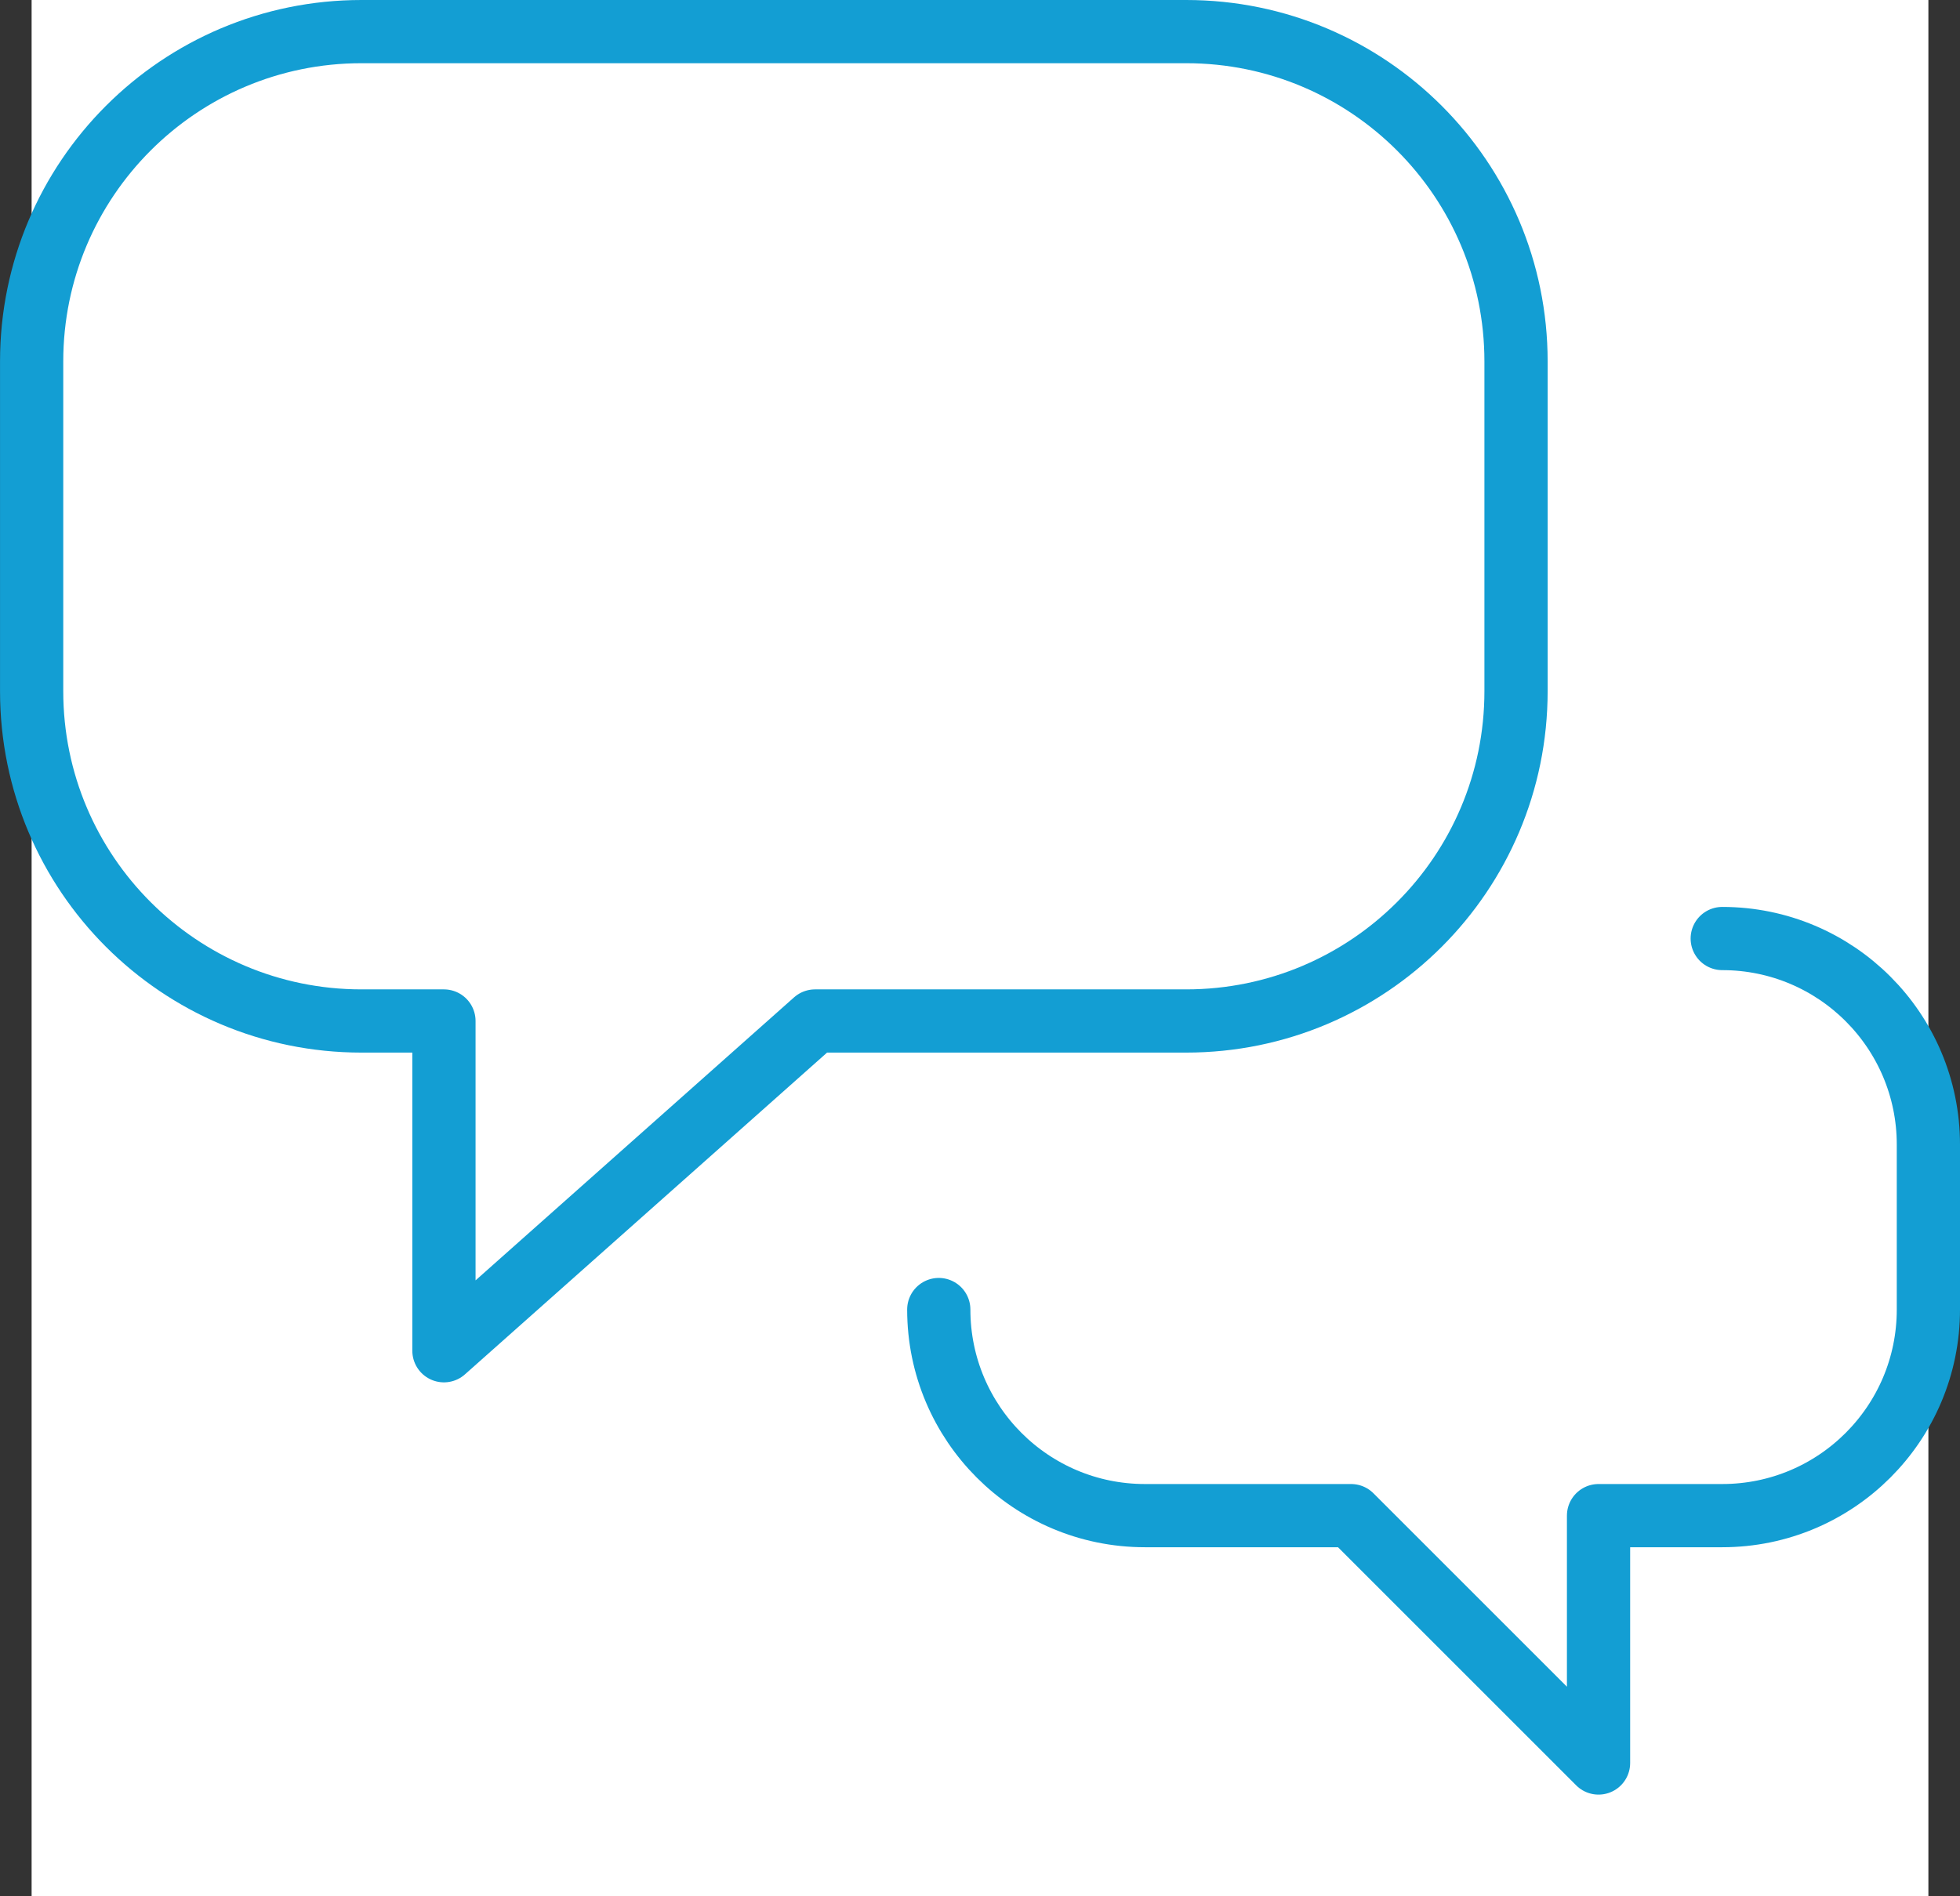
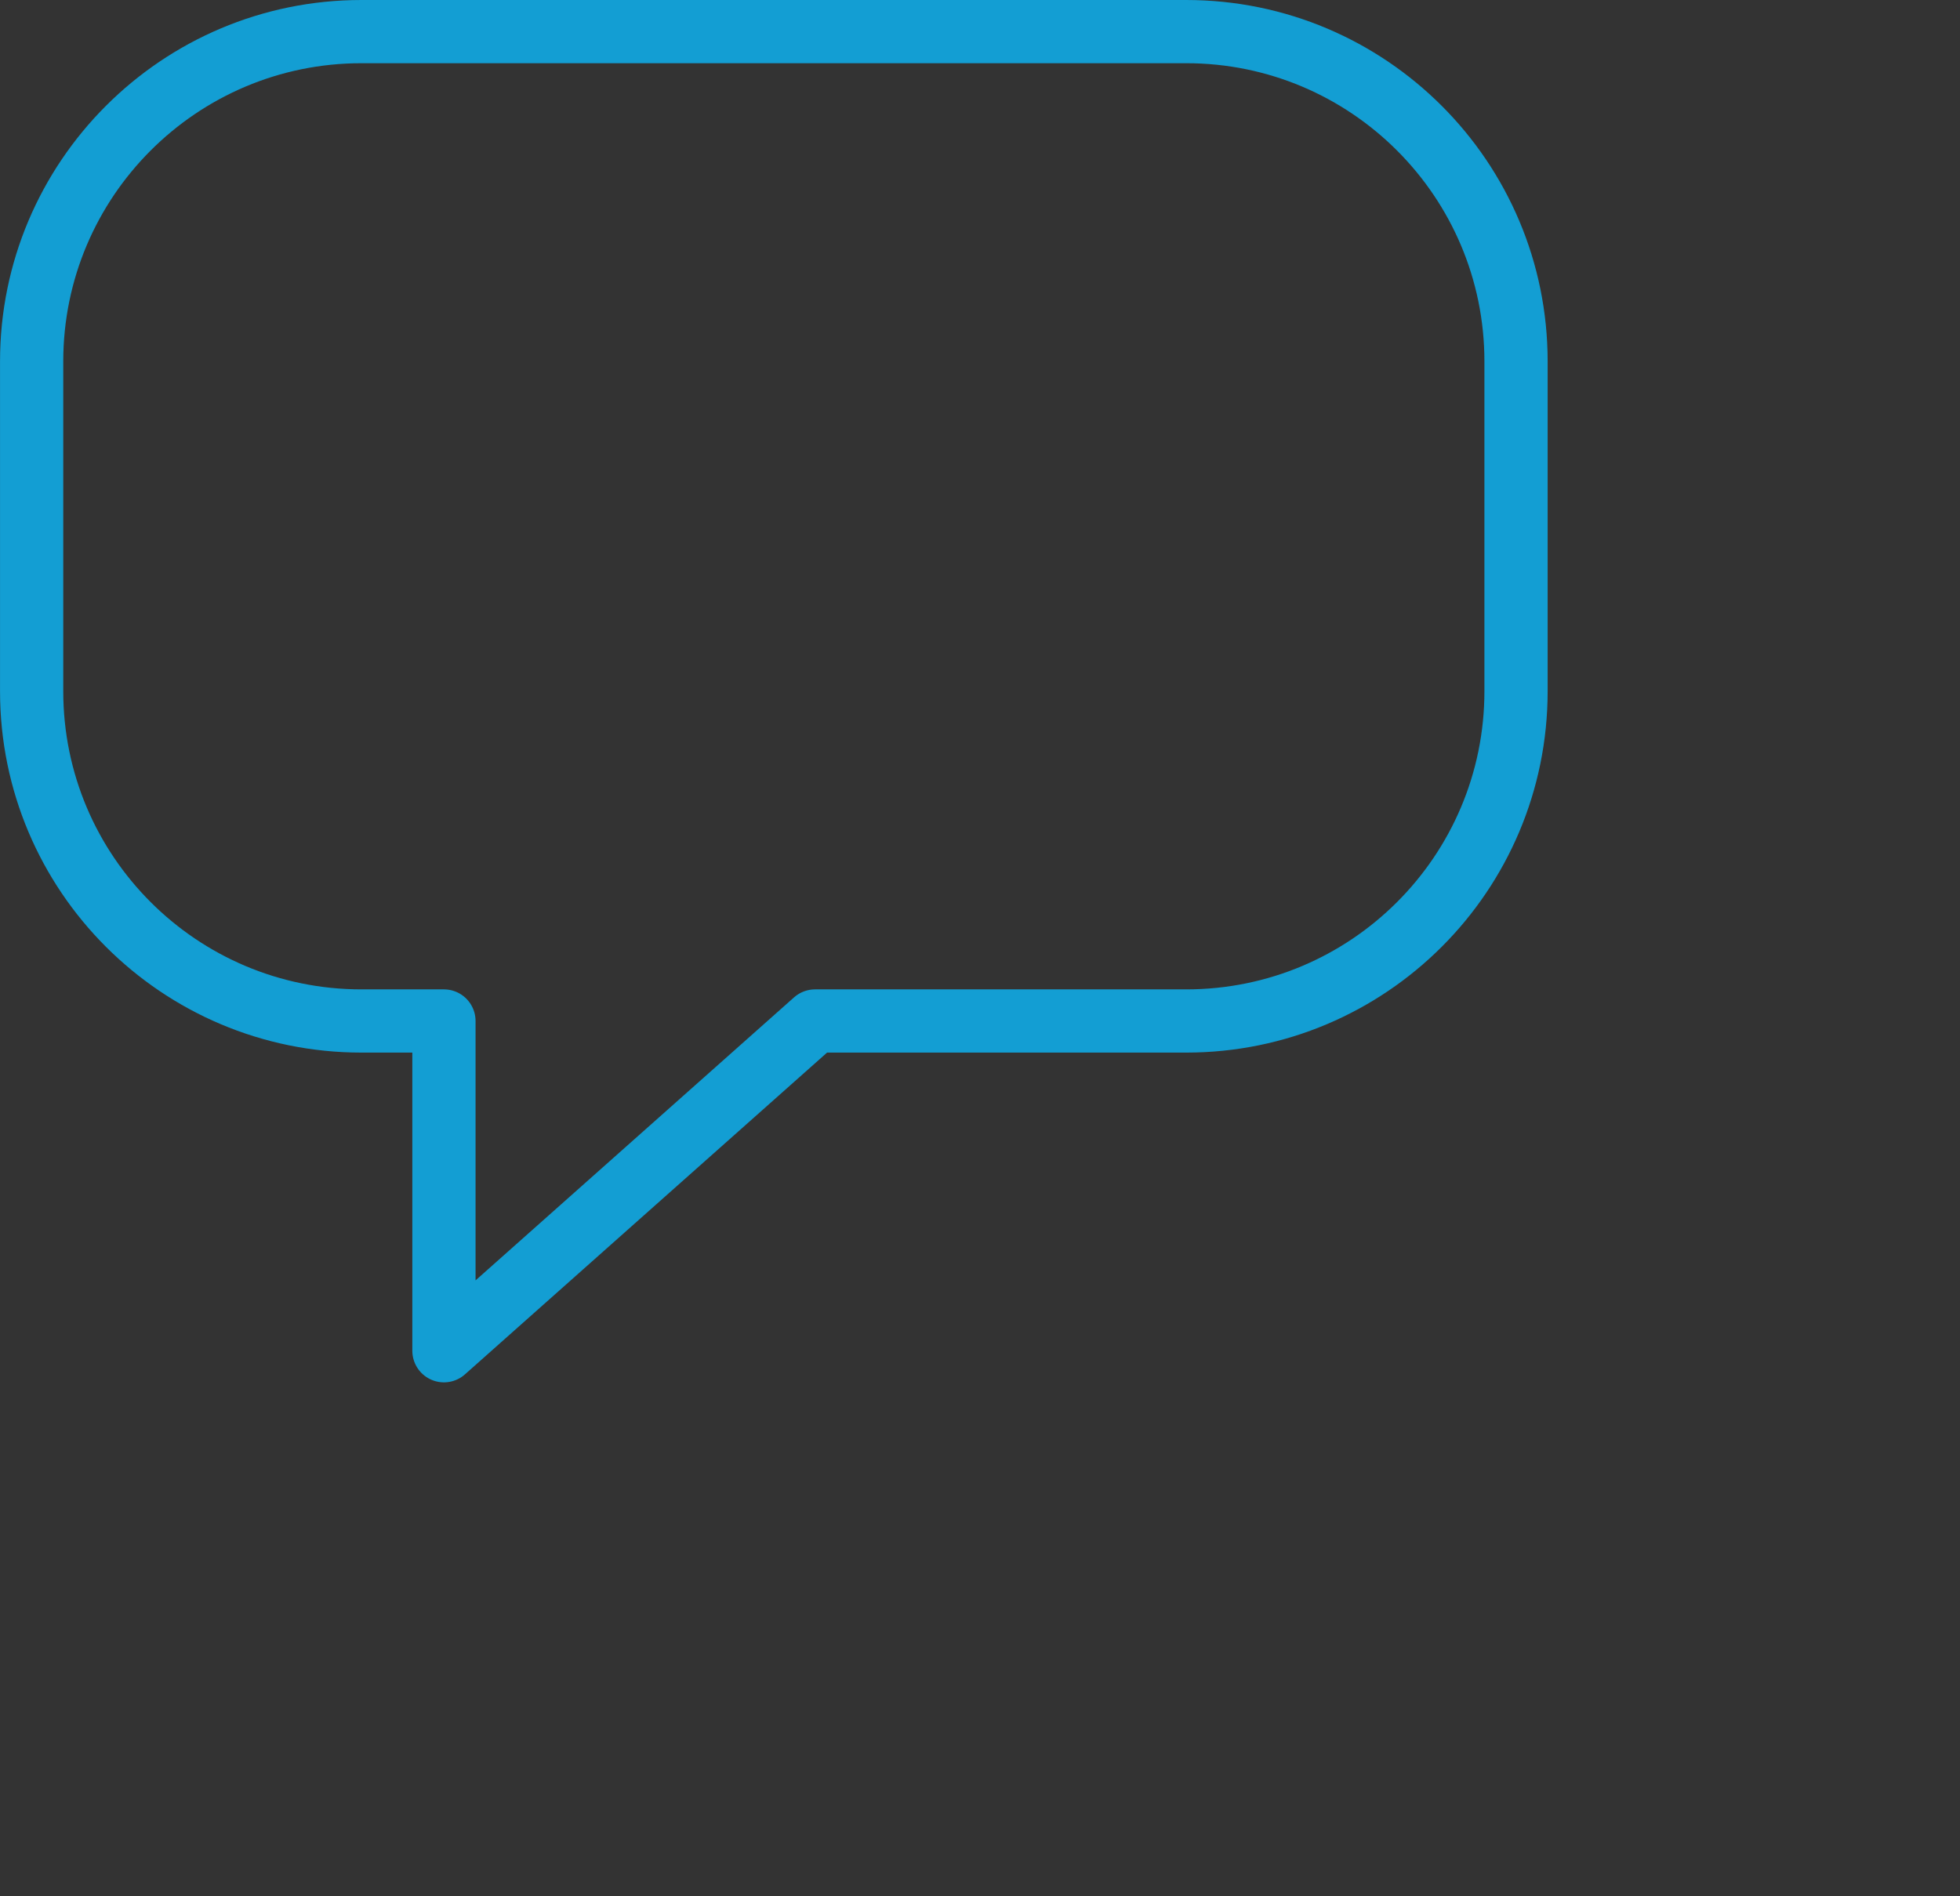
<svg xmlns="http://www.w3.org/2000/svg" width="62px" height="60px" viewBox="0 0 62 60" version="1.1">
  <rect x="0" y="0" width="62" height="60" fill="#333333" stroke="none" />
  <title>Page 1</title>
  <desc>Created with Sketch.</desc>
  <defs />
  <g id="Page-1" stroke="none" stroke-width="1" fill="none" fill-rule="evenodd">
    <g id="Icons" transform="translate(-525, -330)">
      <g id="Page-1" transform="translate(526, 330)">
-         <rect id="Rectangle-2" fill="#FFFFFF" x="0" y="0" width="60" height="60" />
        <path d="M36.522,1 L10.434,1 C4.673,1 0.001,5.673 0.001,11.436 L0.001,21.87 C0.001,27.635 4.673,32.305 10.434,32.305 L13.043,32.305 L13.043,42.739 L24.782,32.305 L36.522,32.305 C42.285,32.305 46.956,27.635 46.956,21.87 L46.956,11.436 C46.956,5.673 42.285,1 36.522,1 Z" id="Stroke-1" stroke="#139ED3" stroke-width="2" stroke-linecap="round" stroke-linejoin="round" />
-         <path d="M28.696,41.435 C28.696,45.037 31.615,47.956 35.218,47.956 L41.739,47.956 L49.566,55.783 L49.566,47.956 L53.479,47.956 C57.08,47.956 60,45.037 60,41.435 L60,36.217 C60,32.615 57.081,29.696 53.479,29.696" id="Stroke-3" stroke="#139ED3" stroke-width="2" stroke-linecap="round" stroke-linejoin="round" />
      </g>
    </g>
  </g>
</svg>